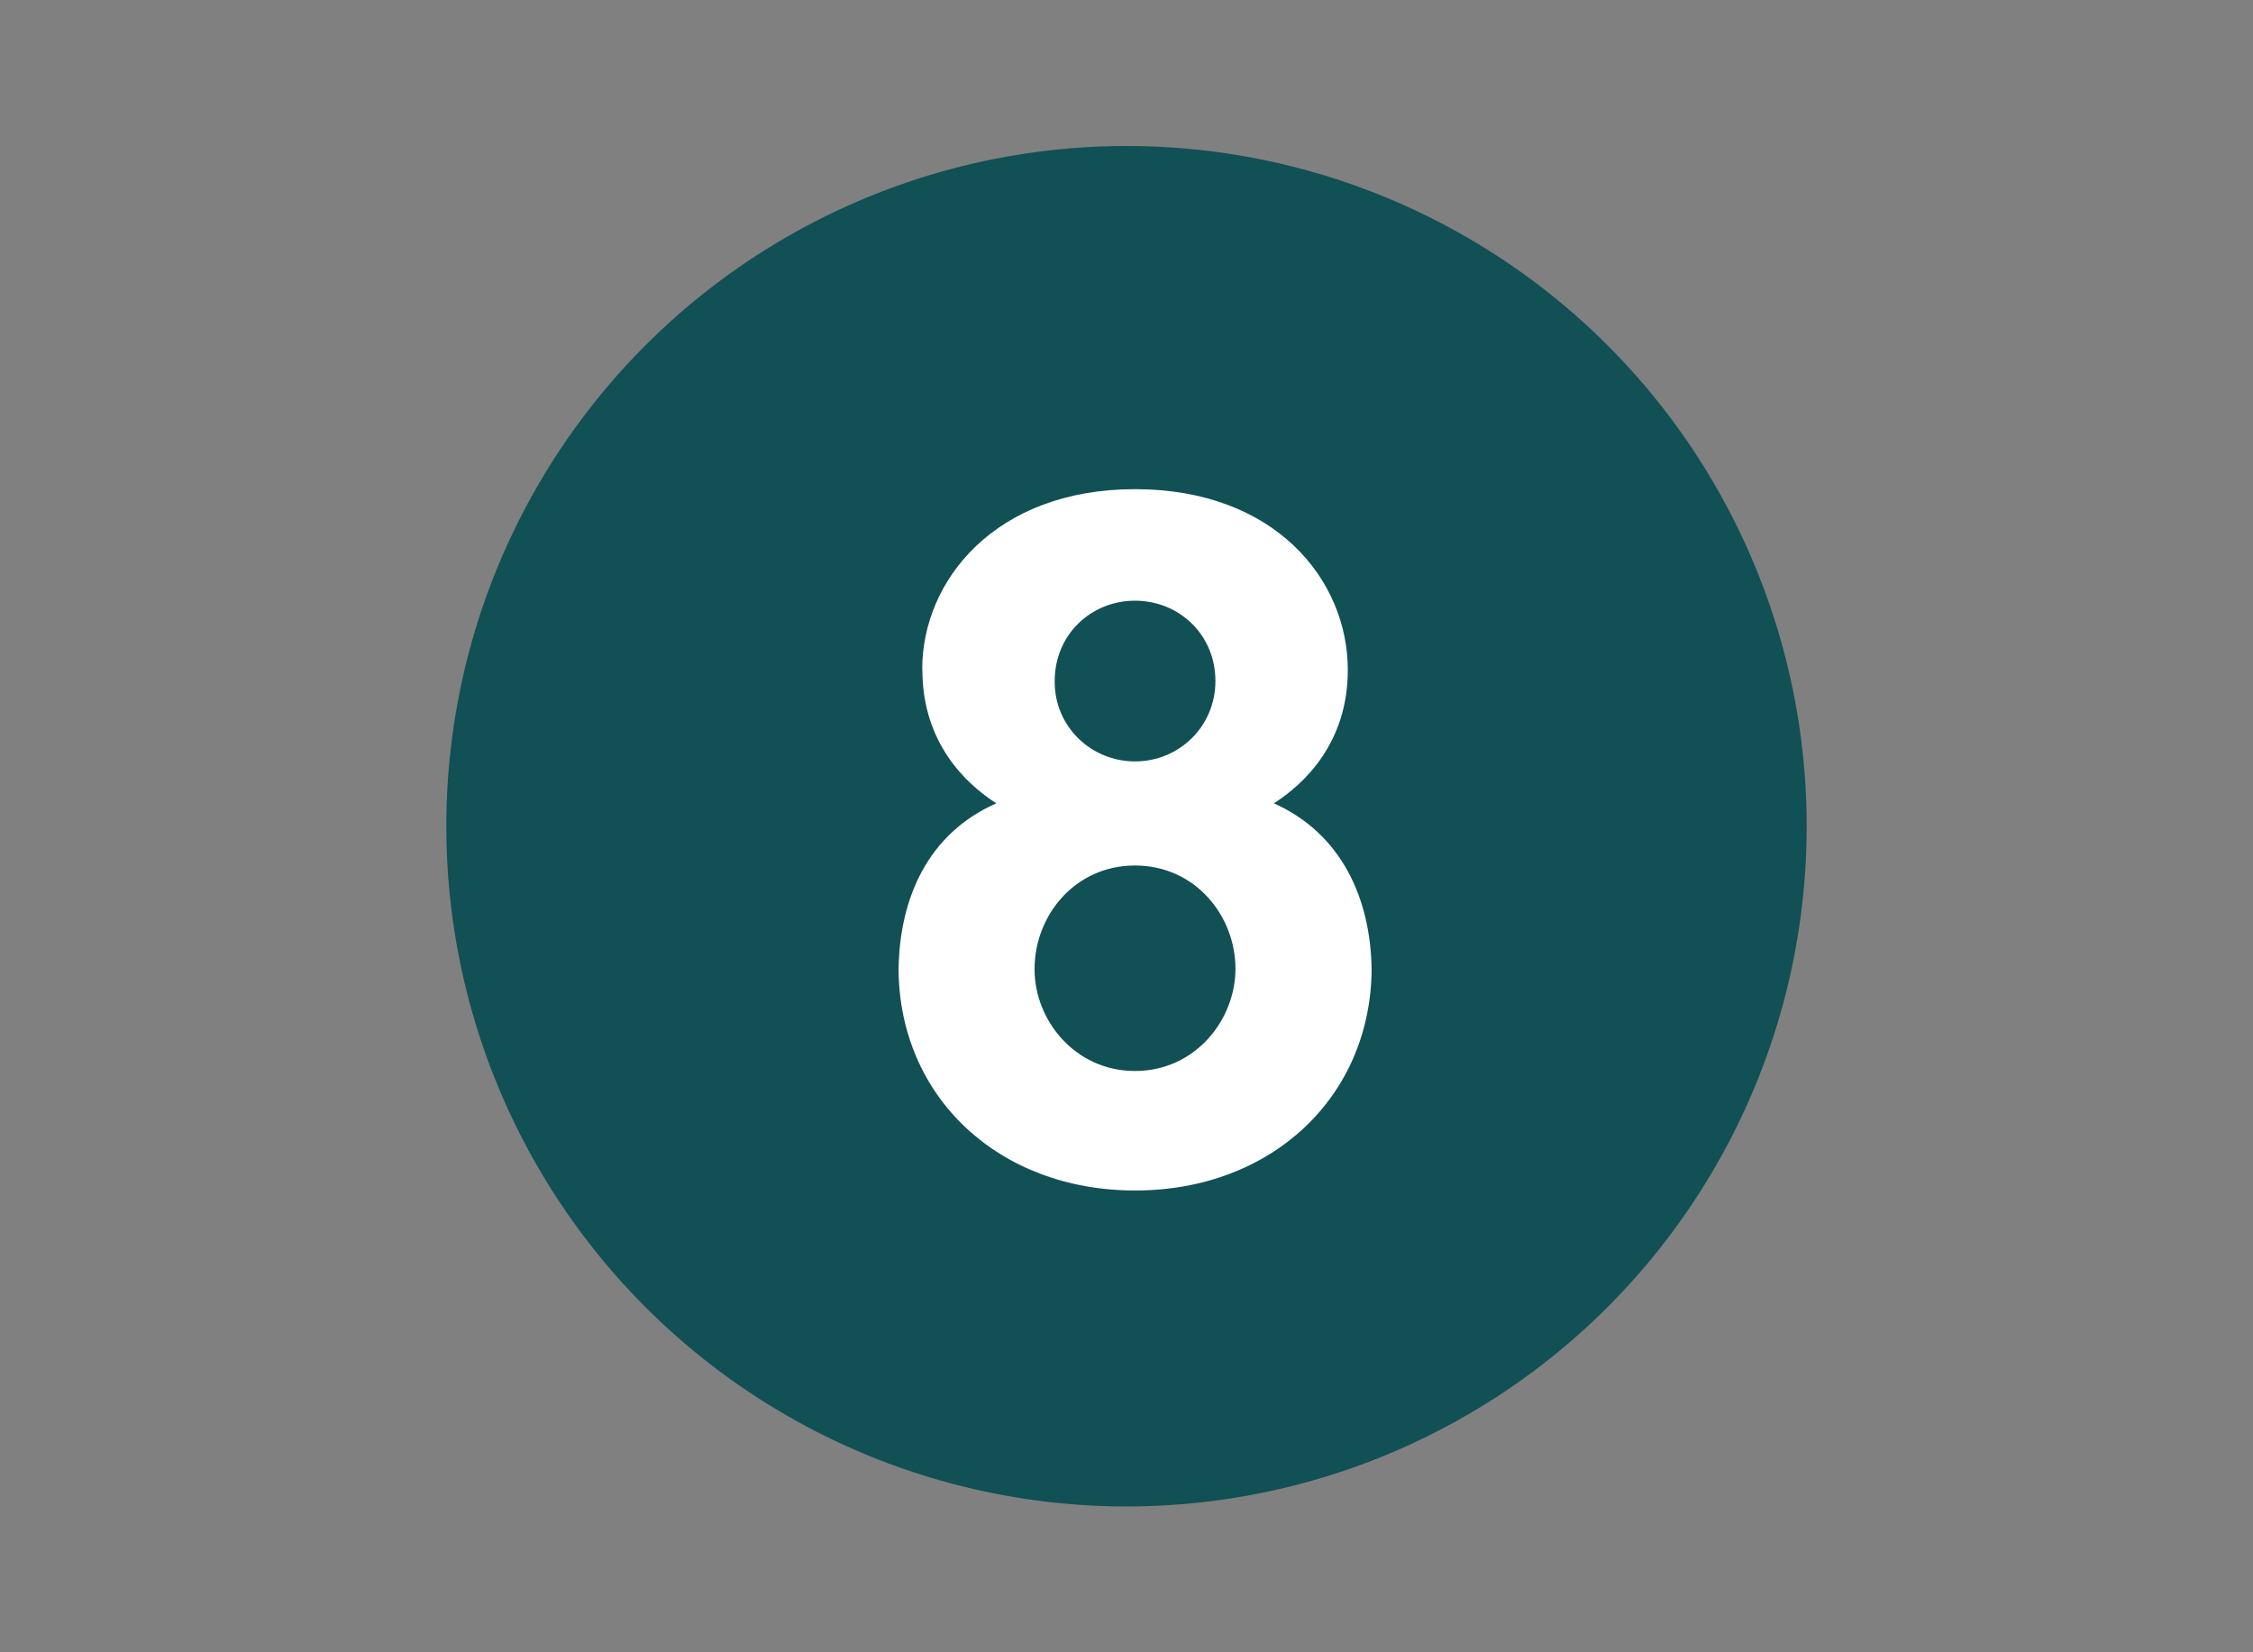
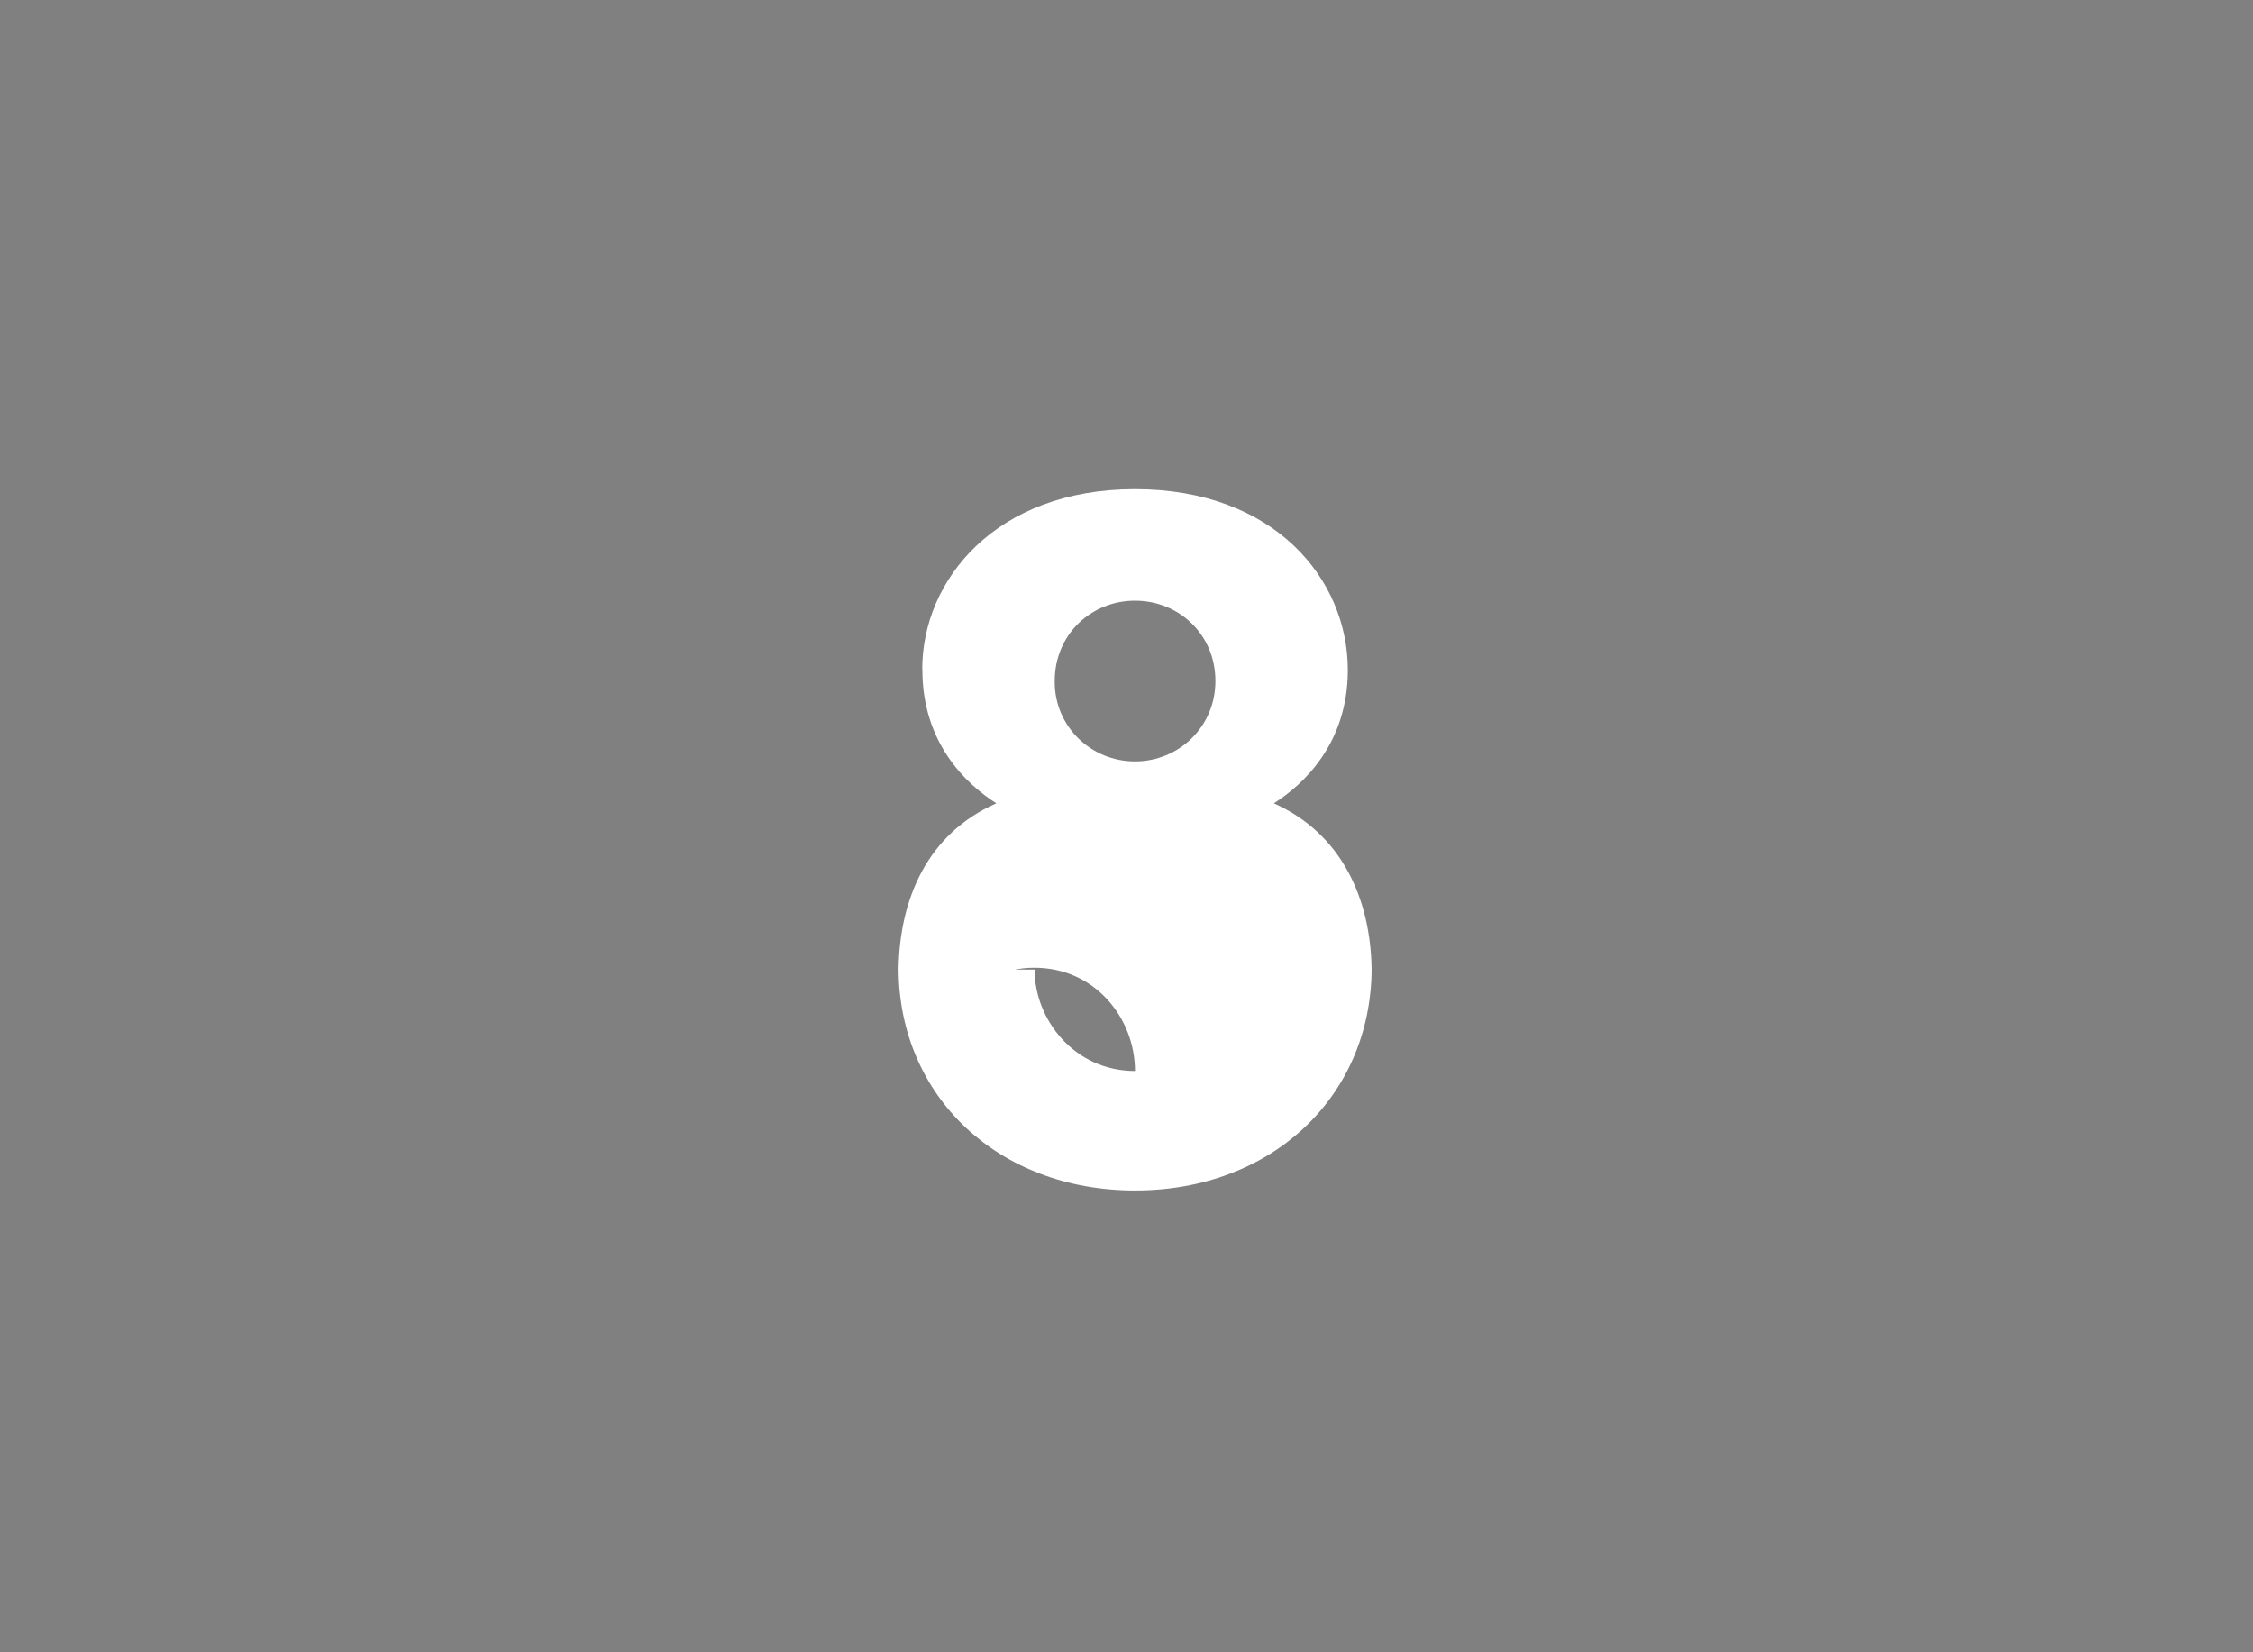
<svg xmlns="http://www.w3.org/2000/svg" version="1.1" id="Calque_1" x="0px" y="0px" width="30px" height="22px" viewBox="0 0 30 22" enable-background="new 0 0 30 22" xml:space="preserve">
  <rect x="0" y="0" width="30" height="22" fill="#808080" stroke="none" />
  <g id="_x31__-_copie_7">
    <g>
-       <circle fill="#115055" cx="15" cy="11.001" r="9.057" />
      <g>
-         <path fill="#FFFFFF" d="M12.28,8.909c0-1.18,0.973-2.396,2.833-2.396c1.862,0,2.834,1.204,2.834,2.408     c0,0.973-0.584,1.52-0.985,1.775c0.899,0.401,1.289,1.265,1.302,2.213c-0.013,1.69-1.326,2.942-3.15,2.942     s-3.138-1.252-3.149-2.942c0.012-0.948,0.39-1.812,1.302-2.213c-0.401-0.255-0.985-0.802-0.985-1.775V8.909H12.28z M13.776,12.91     c0,0.669,0.534,1.35,1.337,1.35c0.803,0,1.338-0.681,1.338-1.361c0-0.705-0.535-1.375-1.338-1.375     c-0.803,0-1.337,0.67-1.337,1.375V12.91z M14.044,9.08c0,0.596,0.486,1.058,1.069,1.058c0.584,0,1.071-0.462,1.071-1.07     c0-0.62-0.486-1.07-1.071-1.07c-0.583,0-1.069,0.45-1.069,1.07V9.08z" />
+         <path fill="#FFFFFF" d="M12.28,8.909c0-1.18,0.973-2.396,2.833-2.396c1.862,0,2.834,1.204,2.834,2.408     c0,0.973-0.584,1.52-0.985,1.775c0.899,0.401,1.289,1.265,1.302,2.213c-0.013,1.69-1.326,2.942-3.15,2.942     s-3.138-1.252-3.149-2.942c0.012-0.948,0.39-1.812,1.302-2.213c-0.401-0.255-0.985-0.802-0.985-1.775V8.909H12.28z M13.776,12.91     c0,0.669,0.534,1.35,1.337,1.35c0-0.705-0.535-1.375-1.338-1.375     c-0.803,0-1.337,0.67-1.337,1.375V12.91z M14.044,9.08c0,0.596,0.486,1.058,1.069,1.058c0.584,0,1.071-0.462,1.071-1.07     c0-0.62-0.486-1.07-1.071-1.07c-0.583,0-1.069,0.45-1.069,1.07V9.08z" />
      </g>
    </g>
  </g>
</svg>